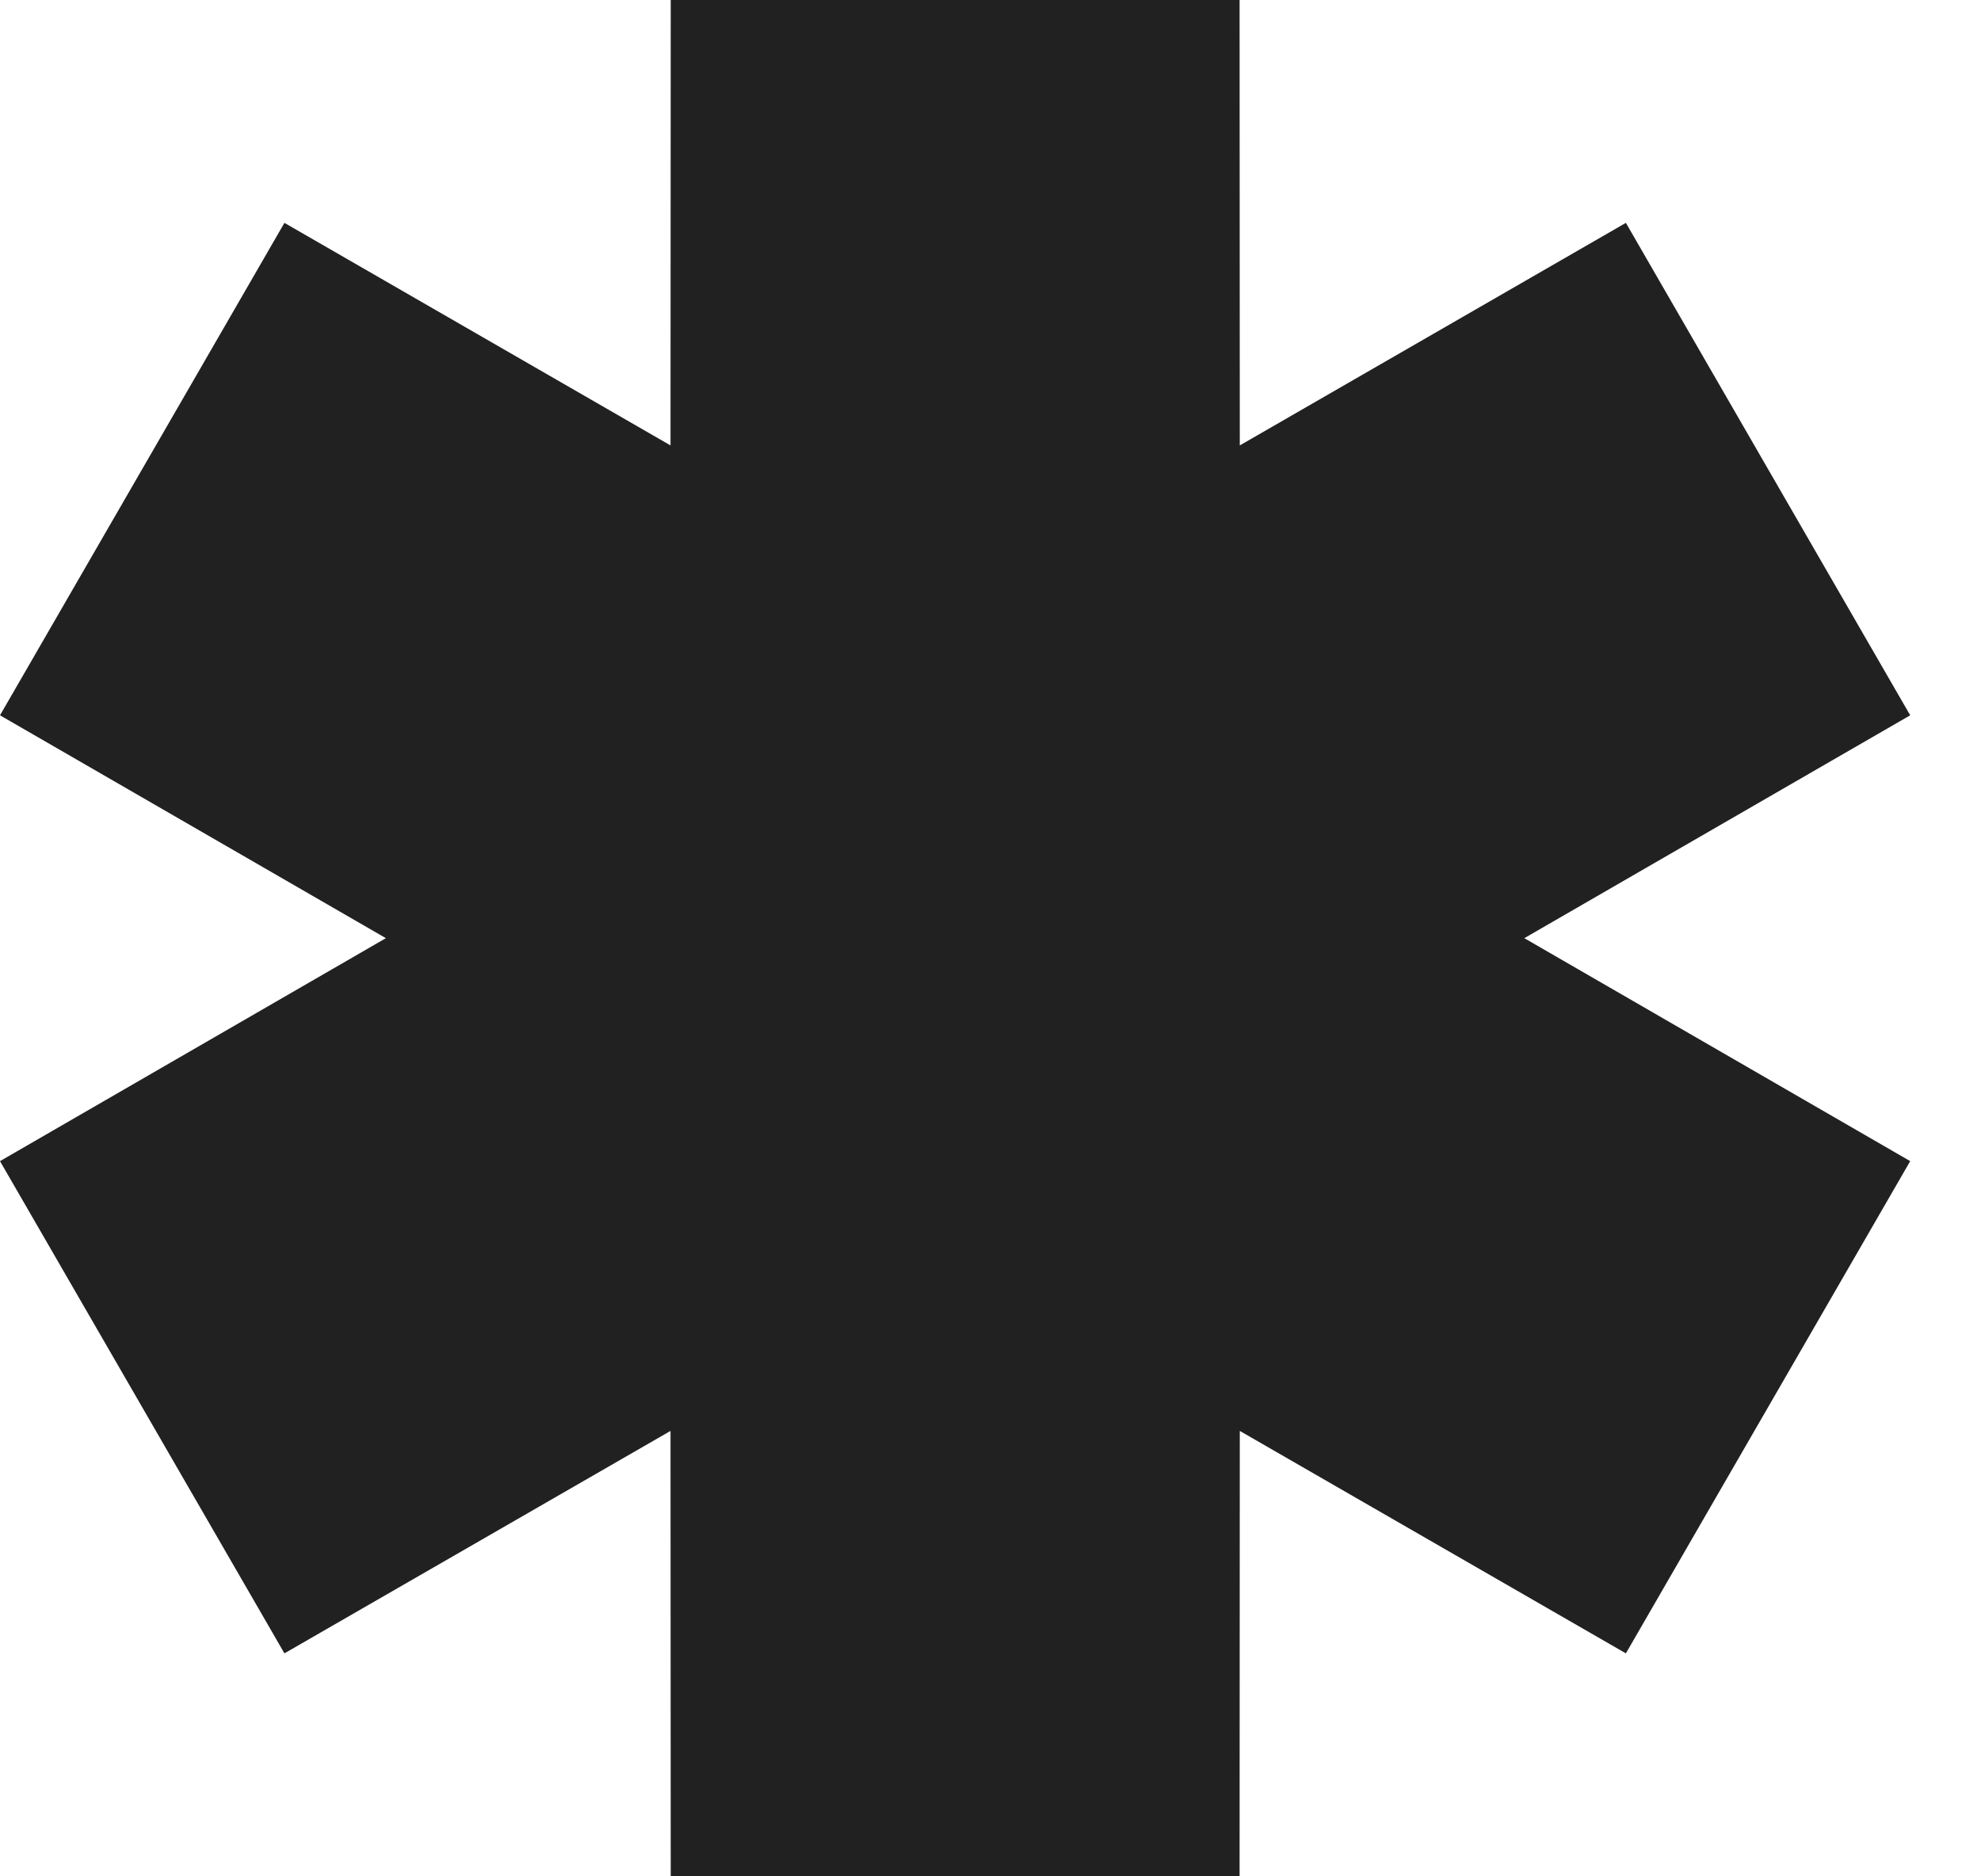
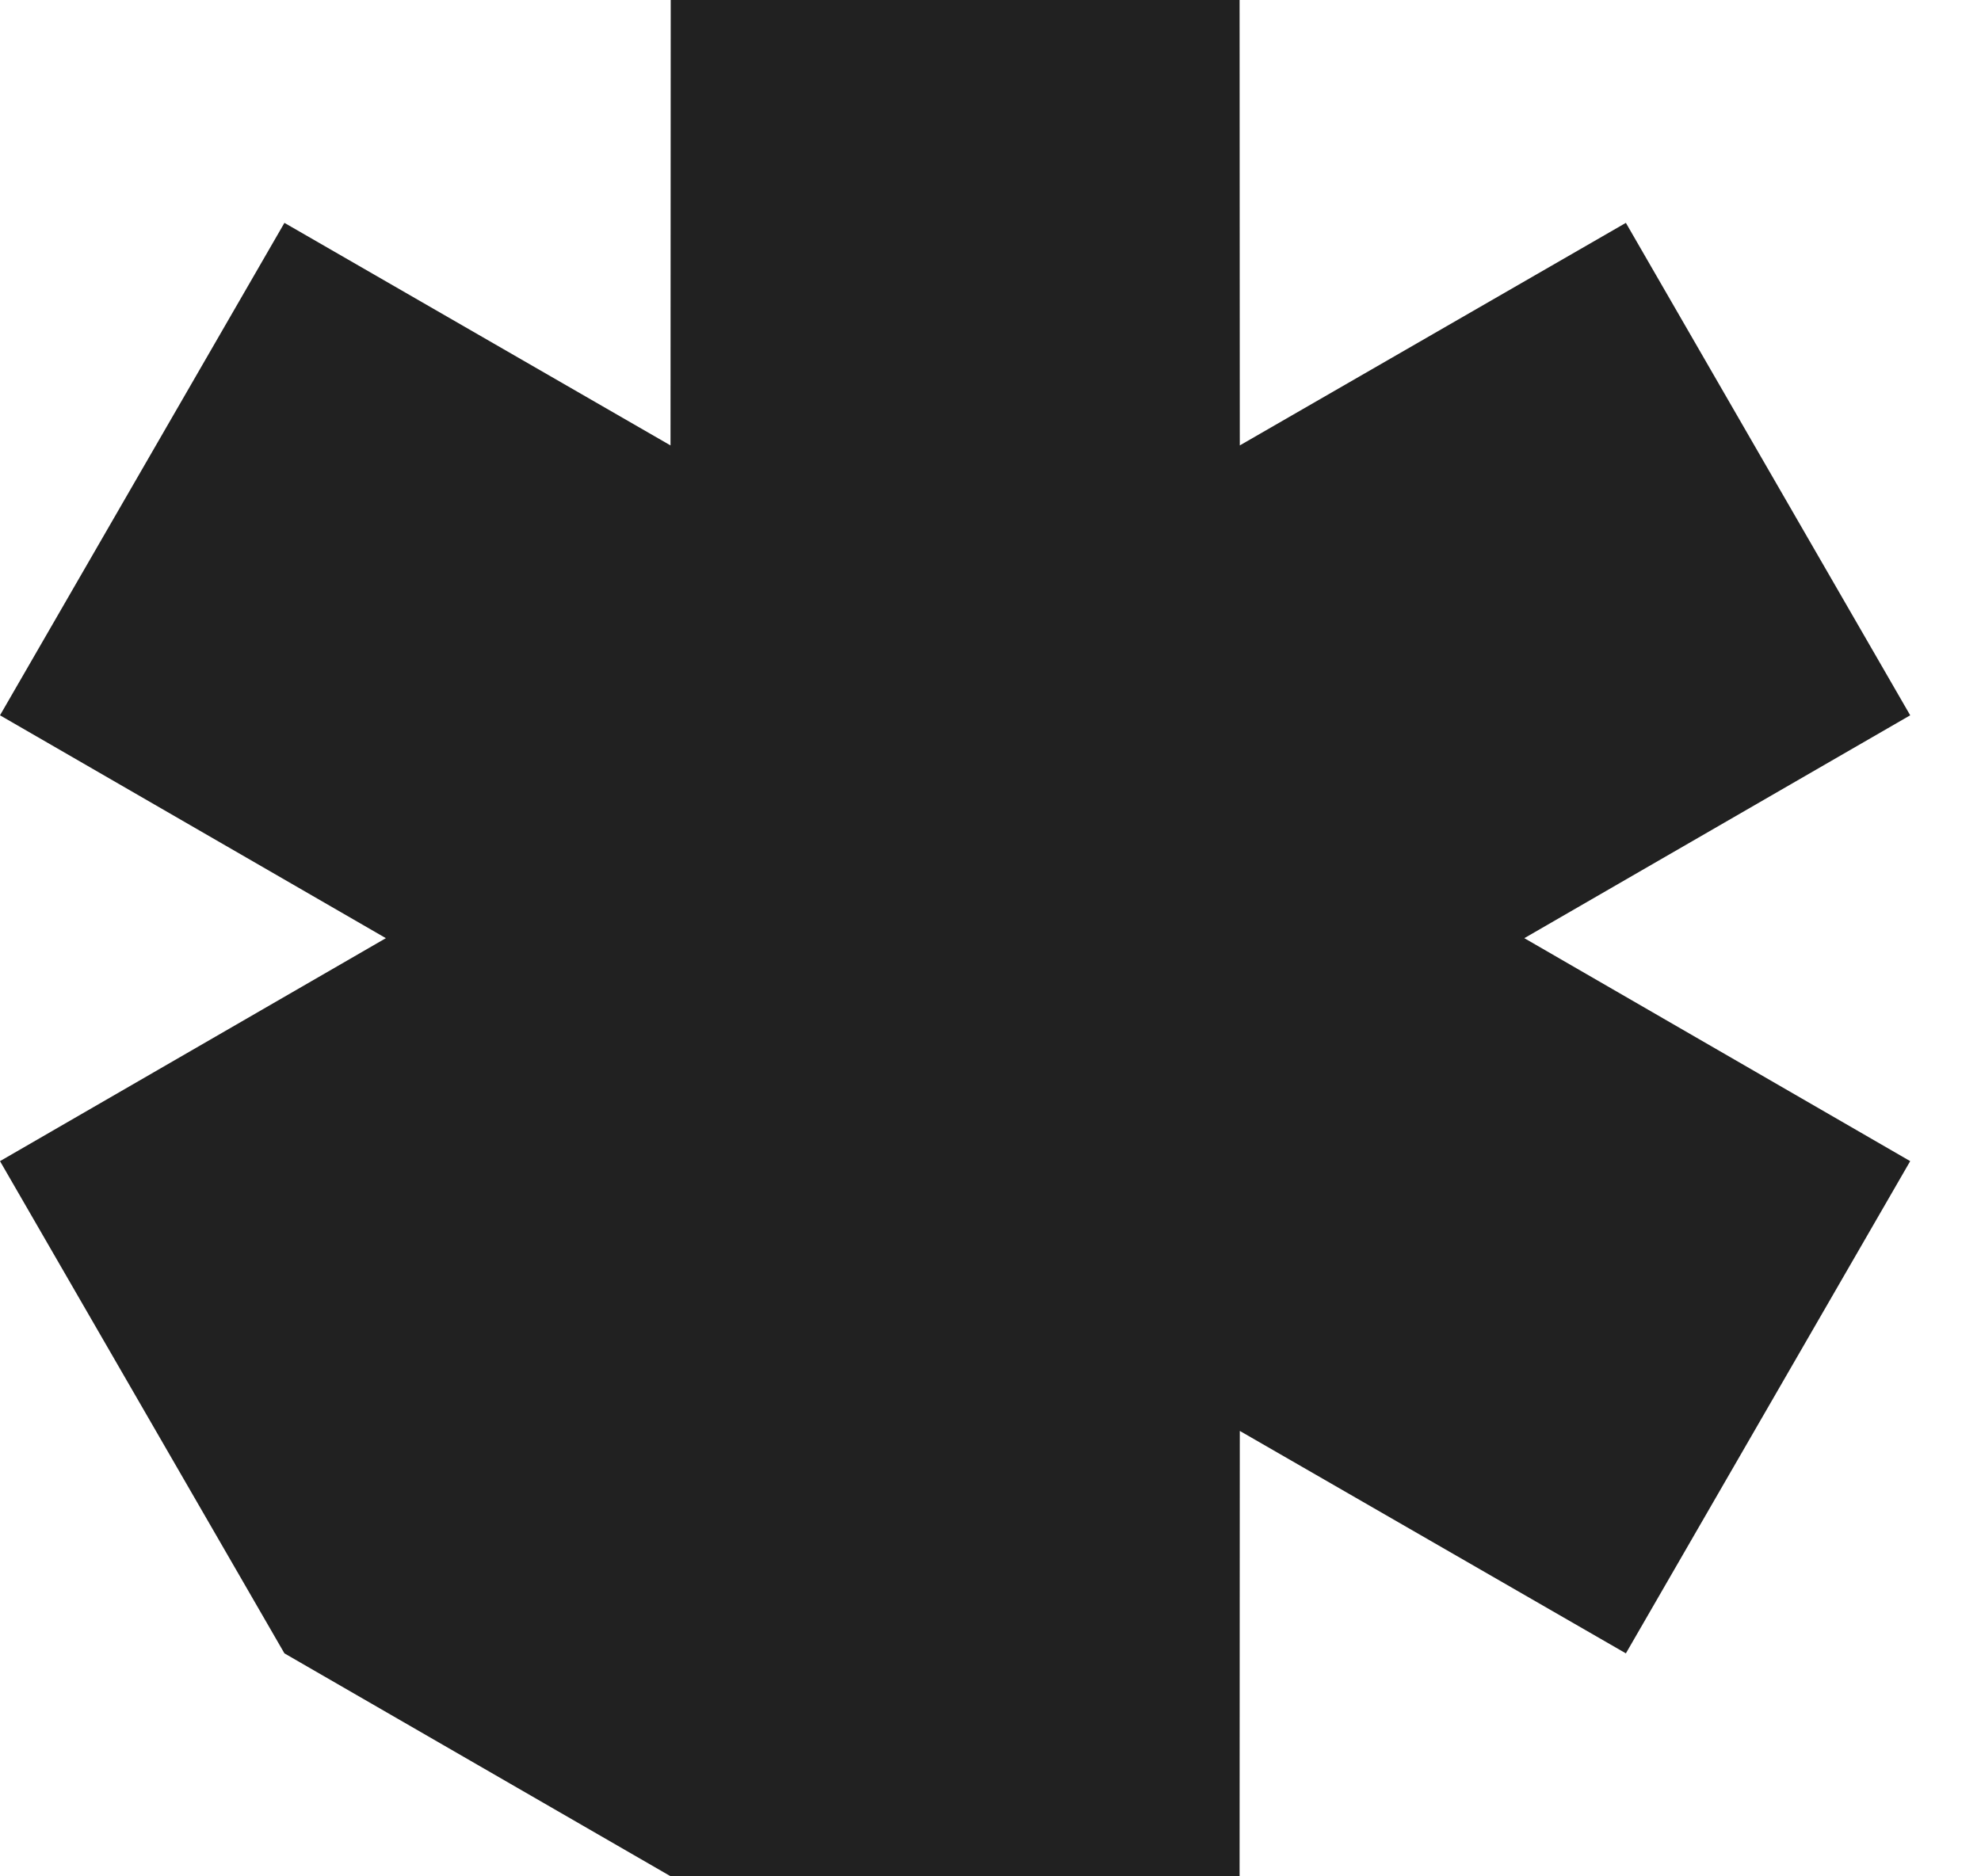
<svg xmlns="http://www.w3.org/2000/svg" width="19" height="18" viewBox="0 0 19 18" fill="none">
-   <path fill-rule="evenodd" clip-rule="evenodd" d="M3.701 9L0 6.862L2.728 2.138L6.431 4.273L6.433 0H11.889L11.891 4.273L15.594 2.138L18.321 6.862L14.62 9L18.321 11.139L15.594 15.861L11.891 13.727L11.889 18H6.433L6.431 13.727L2.728 15.861L0 11.139L3.701 9Z" fill="#212121" />
+   <path fill-rule="evenodd" clip-rule="evenodd" d="M3.701 9L0 6.862L2.728 2.138L6.431 4.273L6.433 0H11.889L11.891 4.273L15.594 2.138L18.321 6.862L14.62 9L18.321 11.139L15.594 15.861L11.891 13.727L11.889 18H6.433L2.728 15.861L0 11.139L3.701 9Z" fill="#212121" />
</svg>